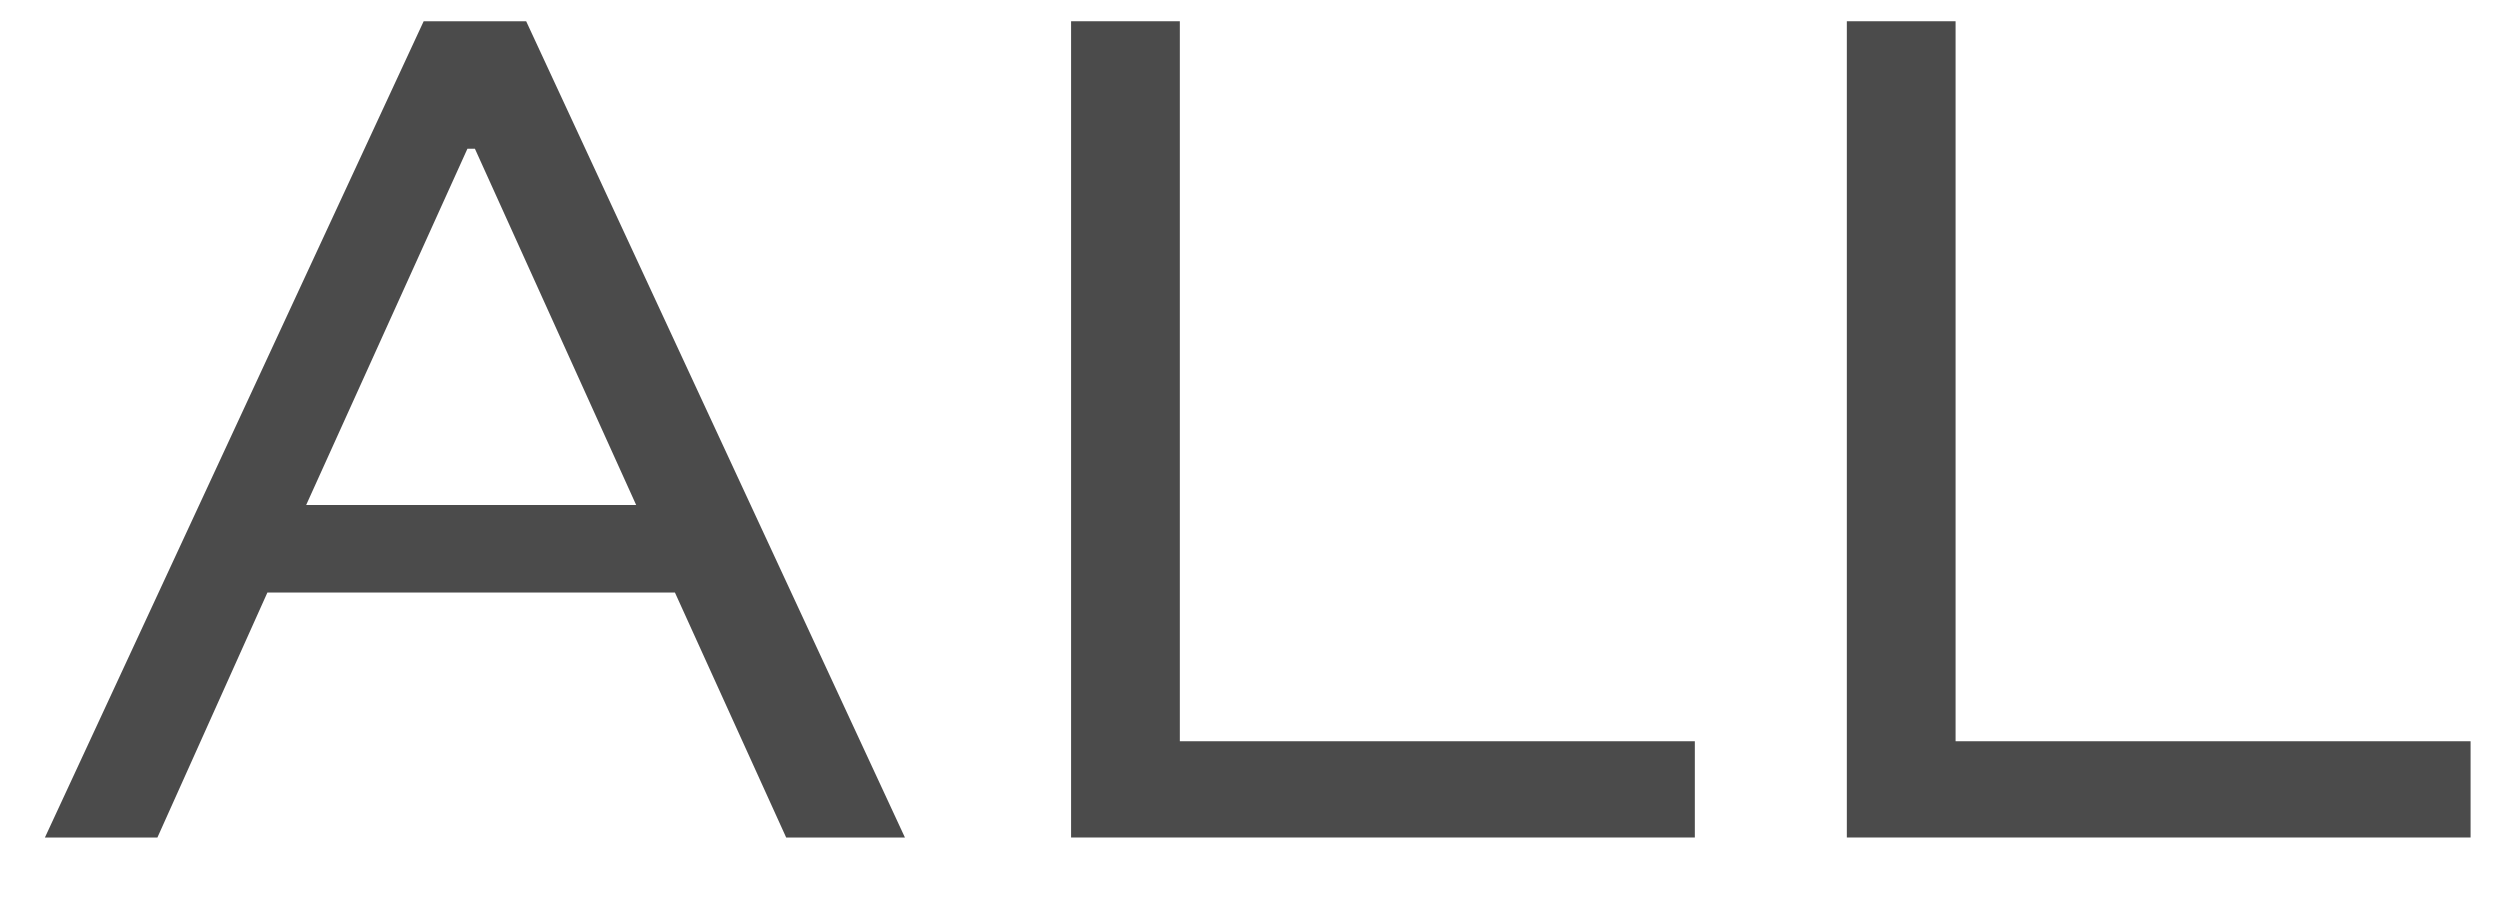
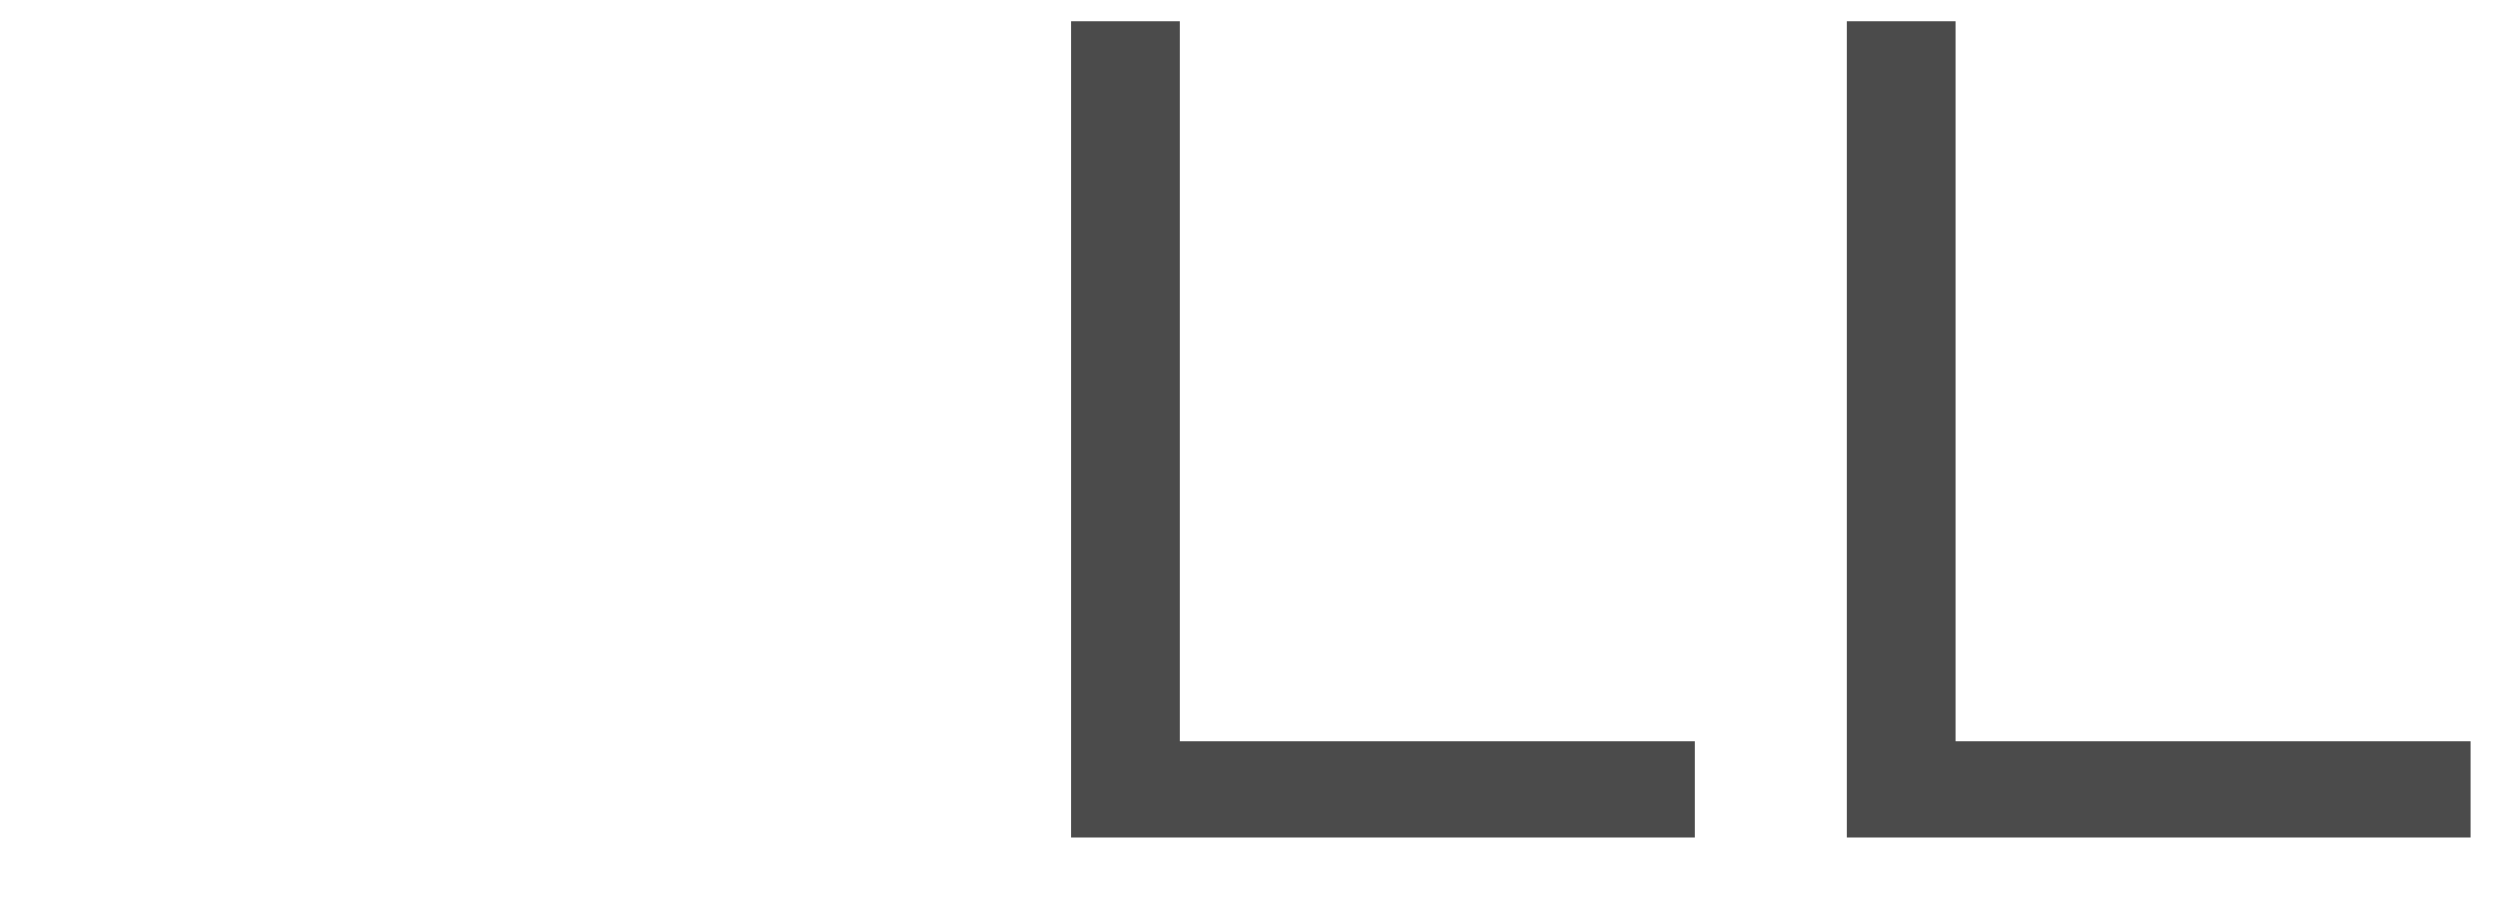
<svg xmlns="http://www.w3.org/2000/svg" width="30" height="11" viewBox="0 0 30 11" fill="none">
  <path d="M22.162 0.255H23.467V8.895H29.647V10.05H22.162V0.255Z" fill="#4B4B4B" />
-   <path d="M12.853 0.255H14.158V8.895H20.338V10.05H12.853V0.255Z" fill="#4B4B4B" />
-   <path d="M1.889 10.05H0.539L5.084 0.255H6.314L10.859 10.05H9.434L8.099 7.11H3.209L1.889 10.05ZM5.609 1.785L3.674 6.06H7.634L5.699 1.785H5.609Z" fill="#4B4B4B" />
+   <path d="M12.853 0.255H14.158V8.895H20.338V10.05H12.853V0.255" fill="#4B4B4B" />
</svg>